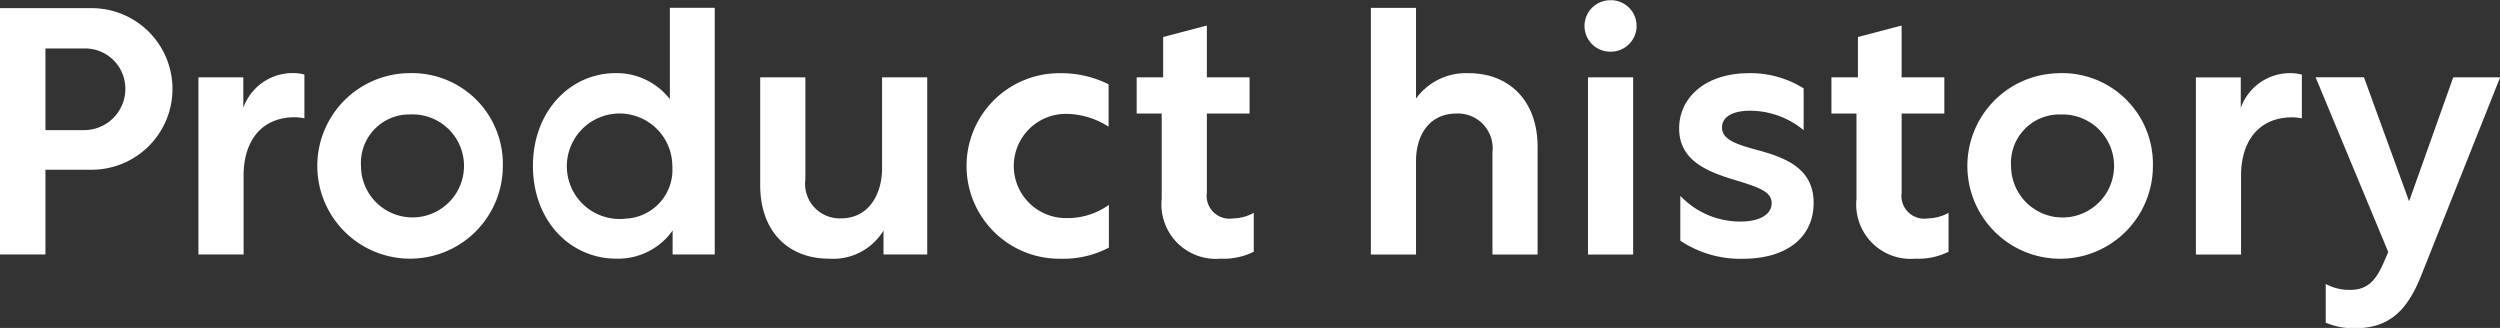
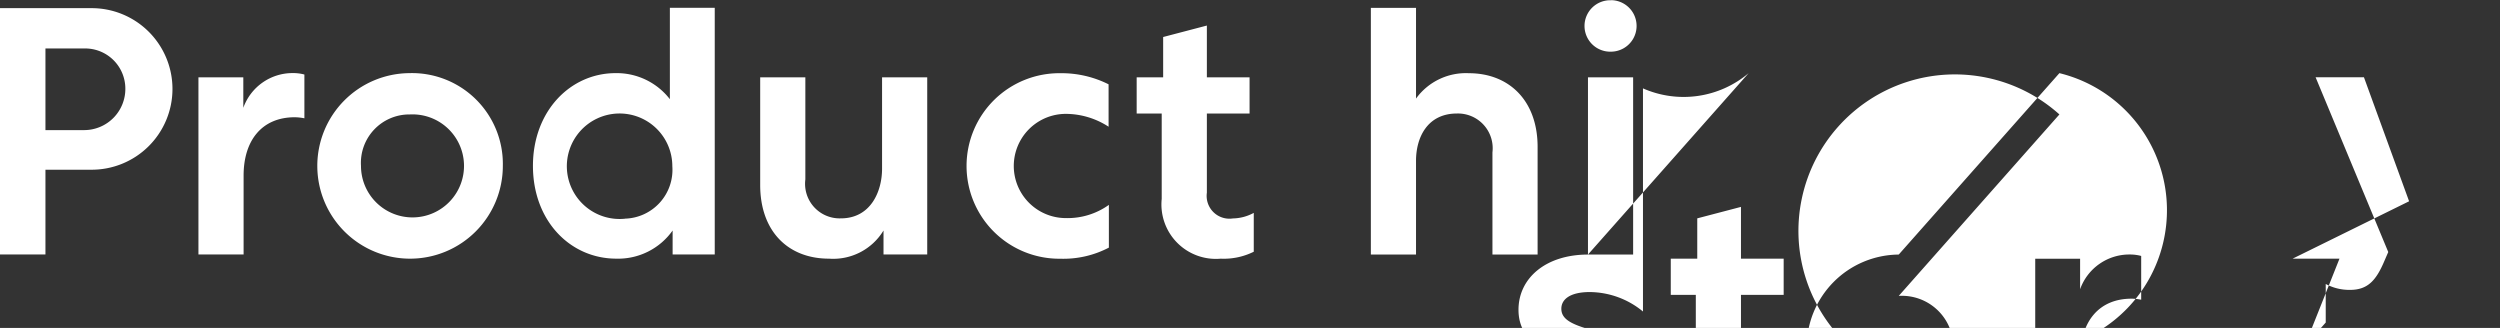
<svg xmlns="http://www.w3.org/2000/svg" width="172.72" height="22.656" viewBox="0 0 172.72 22.656">
  <rect x="0" y="0" width="172.72" height="22.656" fill="#333333" stroke="none" />
  <defs>
    <style>
      .cls-1 {
        fill: #fff;
        fill-rule: evenodd;
      }
    </style>
  </defs>
-   <path id="Product_history" data-name="Product history" class="cls-1" d="M4590.23,512.819h3.12a5.581,5.581,0,1,0,0-11.161h-6.26v17.018h3.14v-5.857Zm0-2.736v-5.64h2.67a2.777,2.777,0,0,1,2.85,2.76,2.848,2.848,0,0,1-2.85,2.88h-2.67Zm13.67-3.648h-3.1v12.241h3.12v-5.449c0-2.472,1.3-4.032,3.53-4.032a3.592,3.592,0,0,1,.67.072v-3.024a2.987,2.987,0,0,0-.77-0.1,3.611,3.611,0,0,0-3.45,2.4v-2.112Zm11.47-.288a6.409,6.409,0,1,0,6.46,6.408A6.275,6.275,0,0,0,4615.37,506.147Zm0,2.856a3.559,3.559,0,1,1-3.34,3.552A3.347,3.347,0,0,1,4615.37,509Zm18.19,8.017v1.656h2.91V501.634h-3.1v6.313a4.638,4.638,0,0,0-3.75-1.8c-3.12,0-5.71,2.616-5.71,6.408s2.57,6.409,5.76,6.409A4.612,4.612,0,0,0,4633.56,517.02Zm-3.29-.816a3.644,3.644,0,1,1,3.27-3.625A3.376,3.376,0,0,1,4630.27,516.2Zm17.86,0.816v1.656h3.02V506.435h-3.12v6.312c0,1.584-.79,3.433-2.85,3.433a2.388,2.388,0,0,1-2.45-2.689v-7.056h-3.12v7.44c0,3.193,1.92,5.089,4.75,5.089A4.063,4.063,0,0,0,4648.13,517.02Zm15.55-10.1a7.216,7.216,0,0,0-3.31-.768,6.409,6.409,0,1,0-.03,12.817,6.775,6.775,0,0,0,3.36-.768v-2.953a4.9,4.9,0,0,1-2.97.913,3.6,3.6,0,1,1,0-7.2,5.456,5.456,0,0,1,2.95.888v-2.928Zm10.03,8.881a3.127,3.127,0,0,1-1.44.384,1.575,1.575,0,0,1-1.8-1.777v-5.472h2.95v-2.5h-2.95v-3.577l-3.02.792v2.785h-1.83v2.5h1.73v5.9a3.762,3.762,0,0,0,4.08,4.129,4.659,4.659,0,0,0,2.28-.48V515.8Zm8.09-14.162v17.042h3.12V512.2c0-1.584.77-3.264,2.83-3.264a2.4,2.4,0,0,1,2.45,2.688v7.057h3.12v-7.441c0-3.192-1.97-5.088-4.75-5.088a4.251,4.251,0,0,0-3.65,1.752v-6.265h-3.12Zm16.58-.528a1.777,1.777,0,1,0,0,3.553A1.777,1.777,0,1,0,4698.38,501.106Zm-1.58,17.57h3.12V506.435h-3.12v12.241Zm11.1-12.529c-2.92,0-4.8,1.632-4.8,3.816,0,2.208,1.92,2.976,3.82,3.552,1.63,0.5,2.57.792,2.57,1.608,0,0.745-.75,1.273-2.19,1.273a5.709,5.709,0,0,1-4.12-1.777v3.1a7.462,7.462,0,0,0,4.32,1.248c3.04,0,4.89-1.488,4.89-3.865,0-2.472-2.09-3.168-4.08-3.7-1.51-.408-2.25-0.768-2.25-1.512,0-.672.64-1.152,1.96-1.152a5.84,5.84,0,0,1,3.68,1.344V507.2A6.958,6.958,0,0,0,4707.9,506.147Zm13.81,9.649a3.127,3.127,0,0,1-1.44.384,1.575,1.575,0,0,1-1.8-1.777v-5.472h2.95v-2.5h-2.95v-3.577l-3.02.792v2.785h-1.83v2.5h1.73v5.9a3.762,3.762,0,0,0,4.08,4.129,4.659,4.659,0,0,0,2.28-.48V515.8Zm7.66-9.649a6.409,6.409,0,1,0,6.46,6.408A6.275,6.275,0,0,0,4729.37,506.147Zm0,2.856a3.559,3.559,0,1,1-3.34,3.552A3.347,3.347,0,0,1,4729.37,509Zm12.53-2.568h-3.1v12.241h3.12v-5.449c0-2.472,1.3-4.032,3.53-4.032a3.592,3.592,0,0,1,.67.072v-3.024a2.987,2.987,0,0,0-.77-0.1,3.611,3.611,0,0,0-3.45,2.4v-2.112Zm5.87,16.945a4.851,4.851,0,0,0,2.04.384c2.45,0,3.65-1.344,4.58-3.7l5.43-13.633h-3.24L4753.53,515l-3.12-8.568h-3.34l5.02,12.073-0.27.624c-0.57,1.344-1.15,1.992-2.37,1.992a3.436,3.436,0,0,1-1.68-.408v2.664Z" transform="translate(-4587.09 -501.094)" />
+   <path id="Product_history" data-name="Product history" class="cls-1" d="M4590.23,512.819h3.12a5.581,5.581,0,1,0,0-11.161h-6.26v17.018h3.14v-5.857Zm0-2.736v-5.64h2.67a2.777,2.777,0,0,1,2.85,2.76,2.848,2.848,0,0,1-2.85,2.88h-2.67Zm13.67-3.648h-3.1v12.241h3.12v-5.449c0-2.472,1.3-4.032,3.53-4.032a3.592,3.592,0,0,1,.67.072v-3.024a2.987,2.987,0,0,0-.77-0.1,3.611,3.611,0,0,0-3.45,2.4v-2.112Zm11.47-.288a6.409,6.409,0,1,0,6.46,6.408A6.275,6.275,0,0,0,4615.37,506.147Zm0,2.856a3.559,3.559,0,1,1-3.34,3.552A3.347,3.347,0,0,1,4615.37,509Zm18.19,8.017v1.656h2.91V501.634h-3.1v6.313a4.638,4.638,0,0,0-3.75-1.8c-3.12,0-5.71,2.616-5.71,6.408s2.57,6.409,5.76,6.409A4.612,4.612,0,0,0,4633.56,517.02Zm-3.29-.816a3.644,3.644,0,1,1,3.27-3.625A3.376,3.376,0,0,1,4630.27,516.2Zm17.86,0.816v1.656h3.02V506.435h-3.12v6.312c0,1.584-.79,3.433-2.85,3.433a2.388,2.388,0,0,1-2.45-2.689v-7.056h-3.12v7.44c0,3.193,1.92,5.089,4.75,5.089A4.063,4.063,0,0,0,4648.13,517.02Zm15.55-10.1a7.216,7.216,0,0,0-3.31-.768,6.409,6.409,0,1,0-.03,12.817,6.775,6.775,0,0,0,3.36-.768v-2.953a4.9,4.9,0,0,1-2.97.913,3.6,3.6,0,1,1,0-7.2,5.456,5.456,0,0,1,2.95.888v-2.928Zm10.03,8.881a3.127,3.127,0,0,1-1.44.384,1.575,1.575,0,0,1-1.8-1.777v-5.472h2.95v-2.5h-2.95v-3.577l-3.02.792v2.785h-1.83v2.5h1.73v5.9a3.762,3.762,0,0,0,4.08,4.129,4.659,4.659,0,0,0,2.28-.48V515.8Zm8.09-14.162v17.042h3.12V512.2c0-1.584.77-3.264,2.83-3.264a2.4,2.4,0,0,1,2.45,2.688v7.057h3.12v-7.441c0-3.192-1.97-5.088-4.75-5.088a4.251,4.251,0,0,0-3.65,1.752v-6.265h-3.12Zm16.58-.528a1.777,1.777,0,1,0,0,3.553A1.777,1.777,0,1,0,4698.38,501.106Zm-1.58,17.57h3.12V506.435h-3.12v12.241Zc-2.92,0-4.8,1.632-4.8,3.816,0,2.208,1.92,2.976,3.82,3.552,1.63,0.5,2.57.792,2.57,1.608,0,0.745-.75,1.273-2.19,1.273a5.709,5.709,0,0,1-4.12-1.777v3.1a7.462,7.462,0,0,0,4.32,1.248c3.04,0,4.89-1.488,4.89-3.865,0-2.472-2.09-3.168-4.08-3.7-1.51-.408-2.25-0.768-2.25-1.512,0-.672.64-1.152,1.96-1.152a5.84,5.84,0,0,1,3.68,1.344V507.2A6.958,6.958,0,0,0,4707.9,506.147Zm13.81,9.649a3.127,3.127,0,0,1-1.44.384,1.575,1.575,0,0,1-1.8-1.777v-5.472h2.95v-2.5h-2.95v-3.577l-3.02.792v2.785h-1.83v2.5h1.73v5.9a3.762,3.762,0,0,0,4.08,4.129,4.659,4.659,0,0,0,2.28-.48V515.8Zm7.66-9.649a6.409,6.409,0,1,0,6.46,6.408A6.275,6.275,0,0,0,4729.37,506.147Zm0,2.856a3.559,3.559,0,1,1-3.34,3.552A3.347,3.347,0,0,1,4729.37,509Zm12.53-2.568h-3.1v12.241h3.12v-5.449c0-2.472,1.3-4.032,3.53-4.032a3.592,3.592,0,0,1,.67.072v-3.024a2.987,2.987,0,0,0-.77-0.1,3.611,3.611,0,0,0-3.45,2.4v-2.112Zm5.87,16.945a4.851,4.851,0,0,0,2.04.384c2.45,0,3.65-1.344,4.58-3.7l5.43-13.633h-3.24L4753.53,515l-3.12-8.568h-3.34l5.02,12.073-0.27.624c-0.57,1.344-1.15,1.992-2.37,1.992a3.436,3.436,0,0,1-1.68-.408v2.664Z" transform="translate(-4587.09 -501.094)" />
</svg>